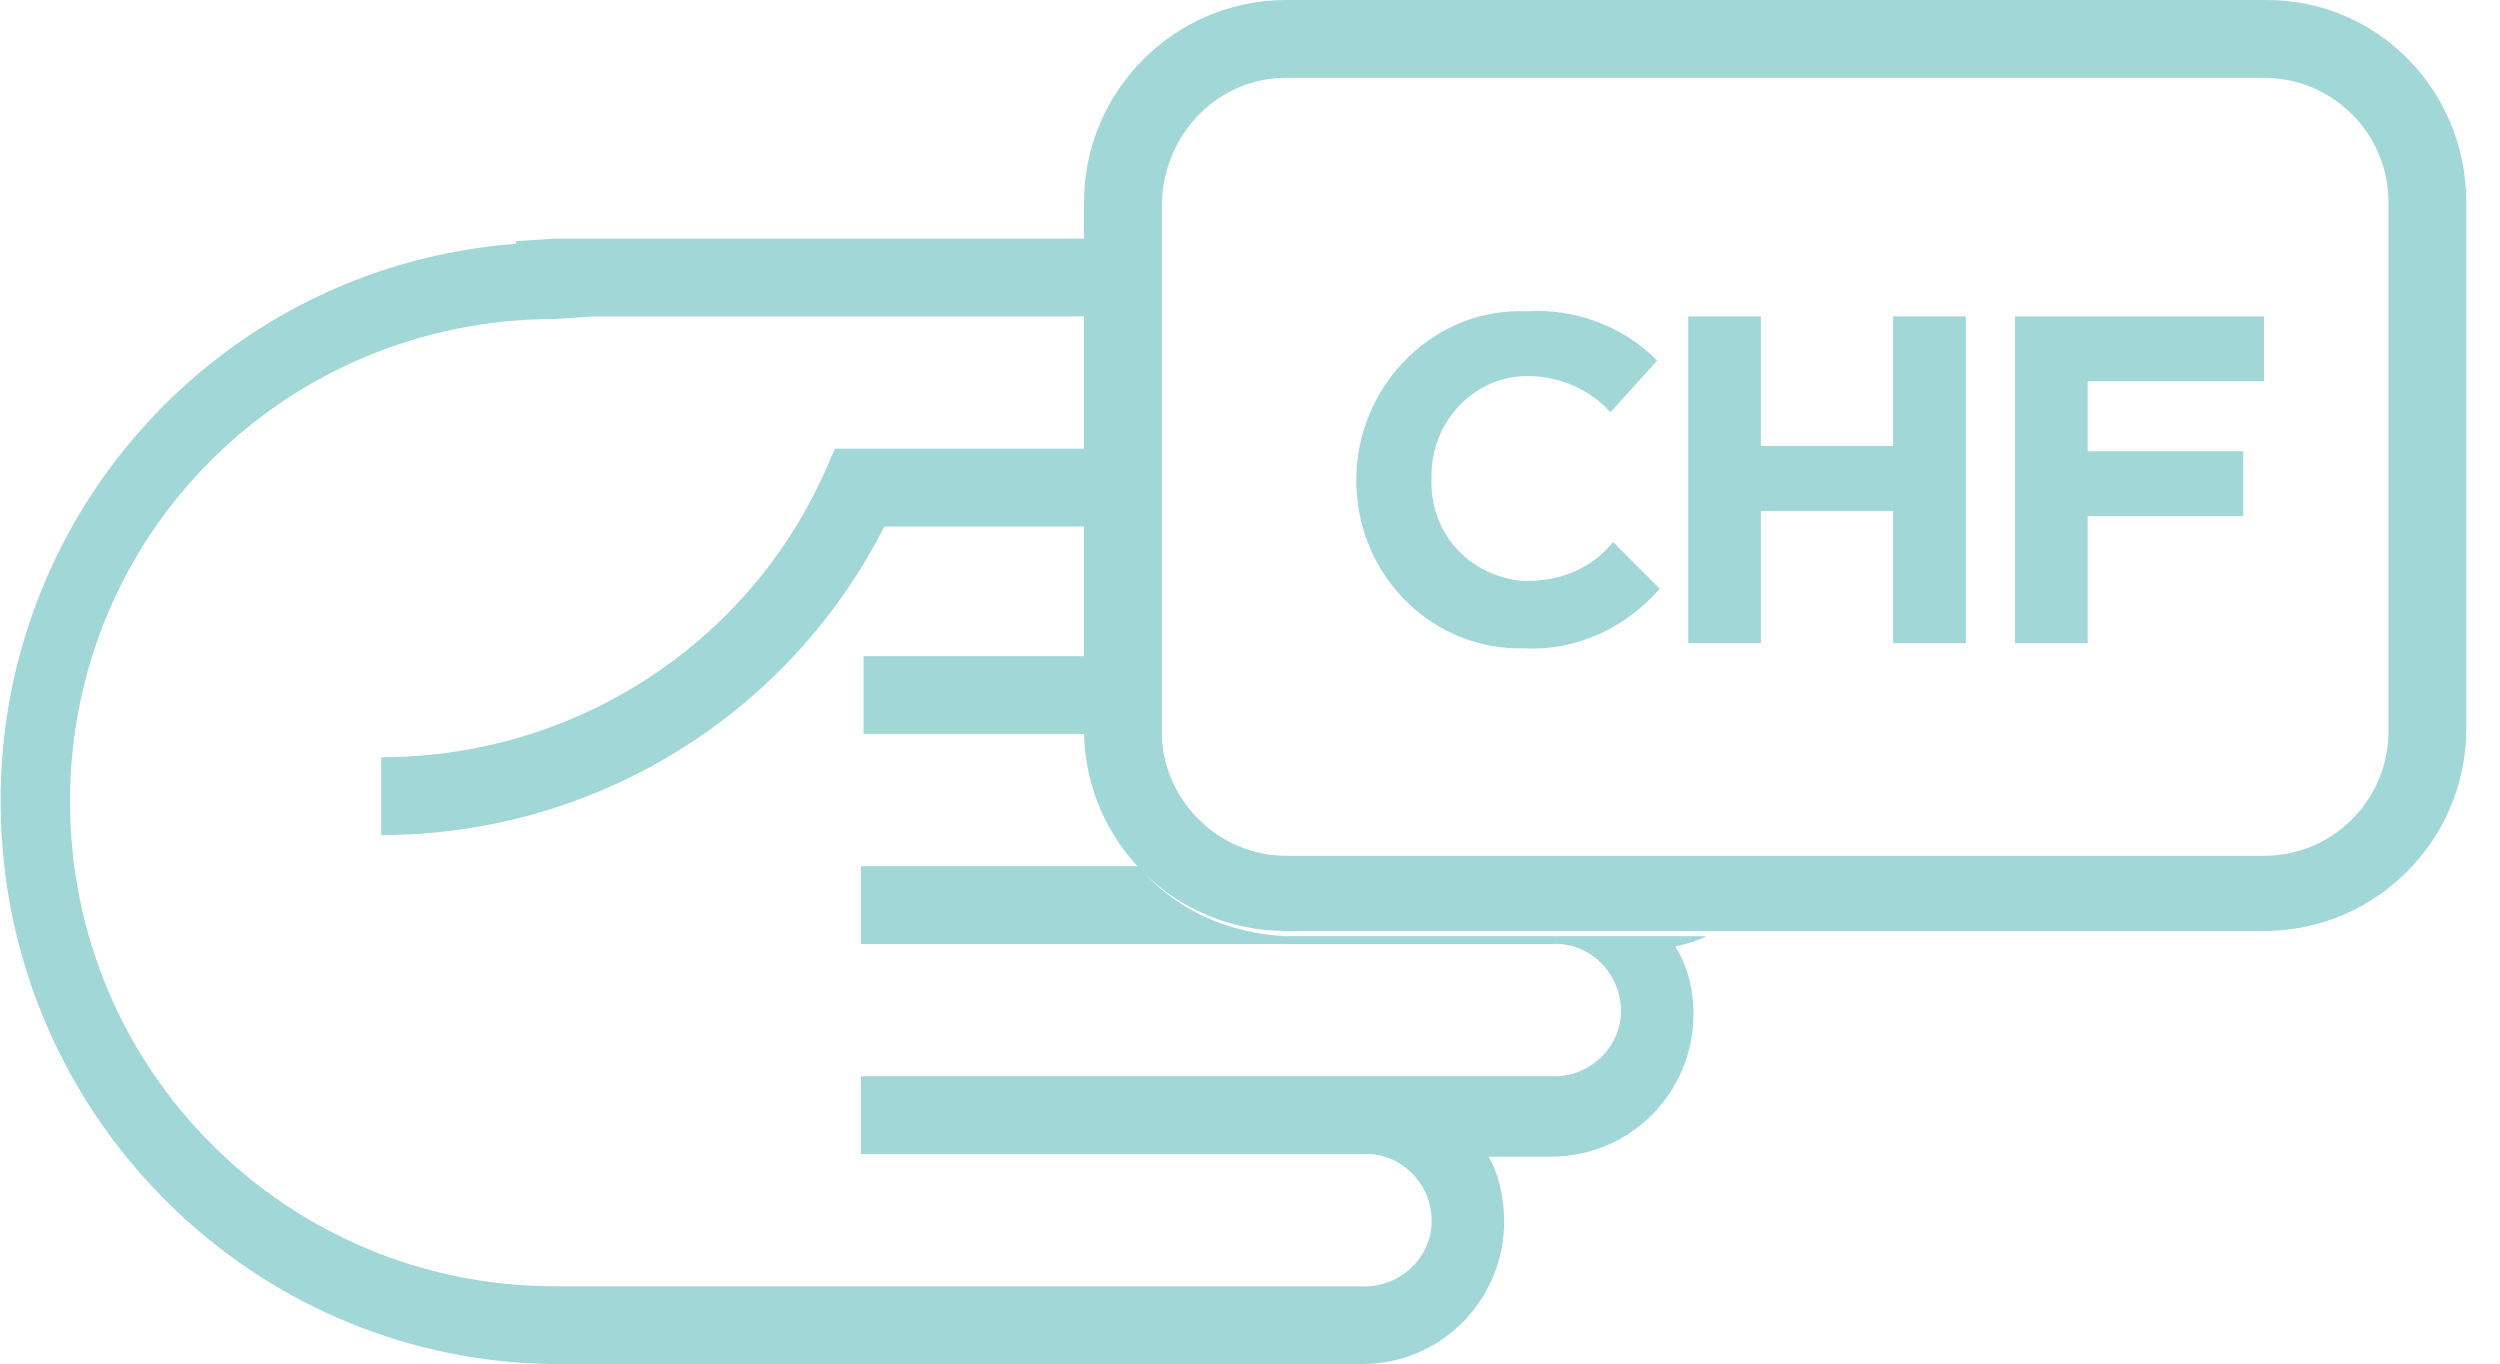
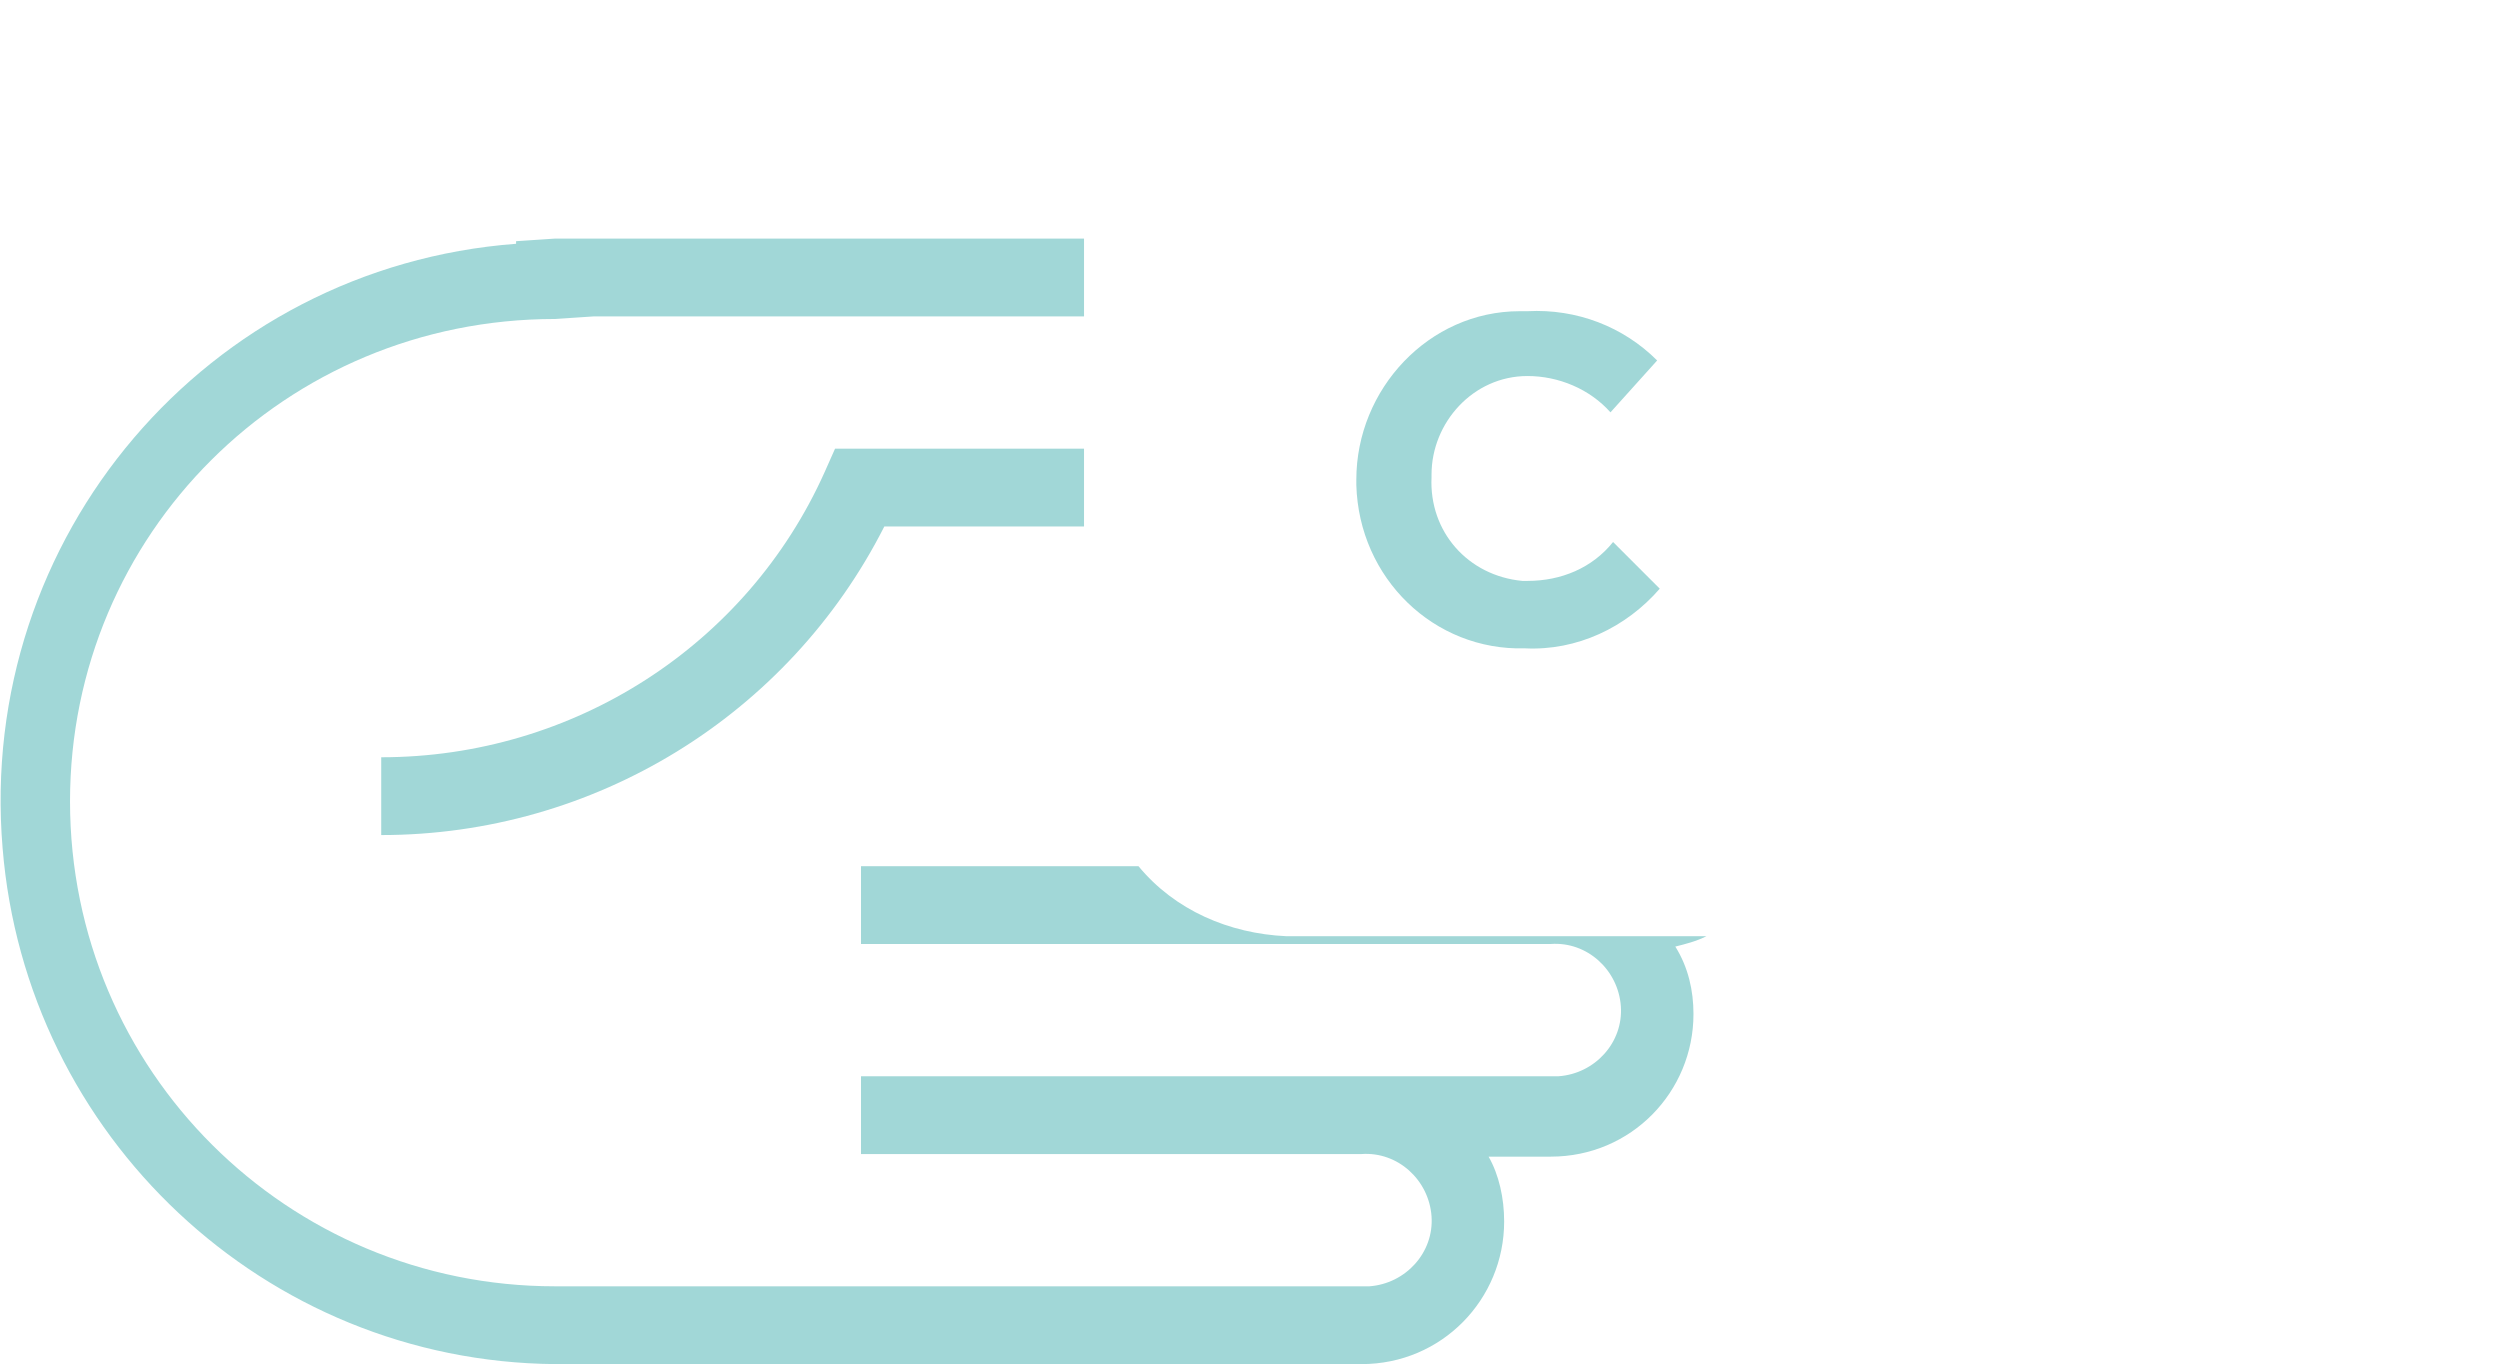
<svg xmlns="http://www.w3.org/2000/svg" version="1.1" id="Calque_1" x="0px" y="0px" viewBox="0 0 96.4 52.6" style="enable-background:new 0 0 96.4 52.6;" xml:space="preserve">
  <style type="text/css">
	.st0{fill:#A1D7D7;}
</style>
-   <path class="st0" d="M41.9,25.3h-8.6v3h8.6v-0.1V25.3z" />
  <path class="st0" d="M33.2,17.3h-1l-0.4,0.9c-3,6.7-9.7,11-17.1,11v3c8.2,0,15.7-4.6,19.4-11.9h7.7v-3L33.2,17.3z" />
  <path class="st0" d="M43.9,33.4H33.2v3h26.6c1.4-0.1,2.6,1,2.7,2.4c0.1,1.4-1,2.6-2.4,2.7c-0.1,0-0.2,0-0.3,0H33.2v3h19.3  c1.4-0.1,2.6,1,2.7,2.4c0.1,1.4-1,2.6-2.4,2.7c-0.1,0-0.2,0-0.3,0H21.4c-10.3,0-18.7-8.3-18.7-18.7c0-10.3,8.3-18.6,18.7-18.6  l1.5-0.1h18.9v-3H21.4l-1.5,0.1v0.1C8,10.3-0.9,20.7,0.1,32.7C1,43.8,10.2,52.5,21.4,52.6h31.1c3.1,0,5.5-2.5,5.5-5.5  c0-0.9-0.2-1.8-0.6-2.5h2.4c3.1,0,5.5-2.5,5.5-5.5c0-0.9-0.2-1.8-0.7-2.6c0.4-0.1,0.8-0.2,1.2-0.4H49.6C47.4,36,45.3,35.1,43.9,33.4  z" />
-   <path class="st0" d="M87.4,0H49.6c-4.3,0-7.8,3.5-7.8,7.8v20.4v0.1c0.1,4.2,3.5,7.6,7.8,7.6h37.7c4.3,0,7.8-3.5,7.8-7.8V7.8  C95.1,3.5,91.7,0,87.4,0z M92.1,28.2c0,2.6-2.1,4.8-4.8,4.8H49.6c-2.6,0-4.7-2.1-4.8-4.6v-0.1V7.8C44.9,5.1,47,3,49.6,3h37.7  c2.6,0,4.8,2.1,4.8,4.8L92.1,28.2z" />
  <path class="st0" d="M58.8,25c-3.5,0.1-6.4-2.7-6.5-6.3c0-0.1,0-0.1,0-0.2l0,0c0-3.5,2.8-6.5,6.3-6.5c0.1,0,0.2,0,0.3,0  c1.9-0.1,3.7,0.6,5,1.9l-1.8,2c-0.8-0.9-2-1.4-3.2-1.4c-2.1,0-3.7,1.8-3.7,3.8v0.1l0,0c-0.1,2.1,1.4,3.8,3.5,4c0.1,0,0.1,0,0.2,0  c1.3,0,2.5-0.5,3.3-1.5l1.8,1.8C62.7,24.2,60.8,25.1,58.8,25z" />
-   <path class="st0" d="M73,24.8v-5.1h-5.1v5.1h-2.8V12.2h2.8v5H73v-5h2.8v12.6L73,24.8z" />
-   <path class="st0" d="M80.5,14.7v2.7h6v2.5h-6v4.9h-2.8V12.2h9.6v2.5H80.5z" />
</svg>